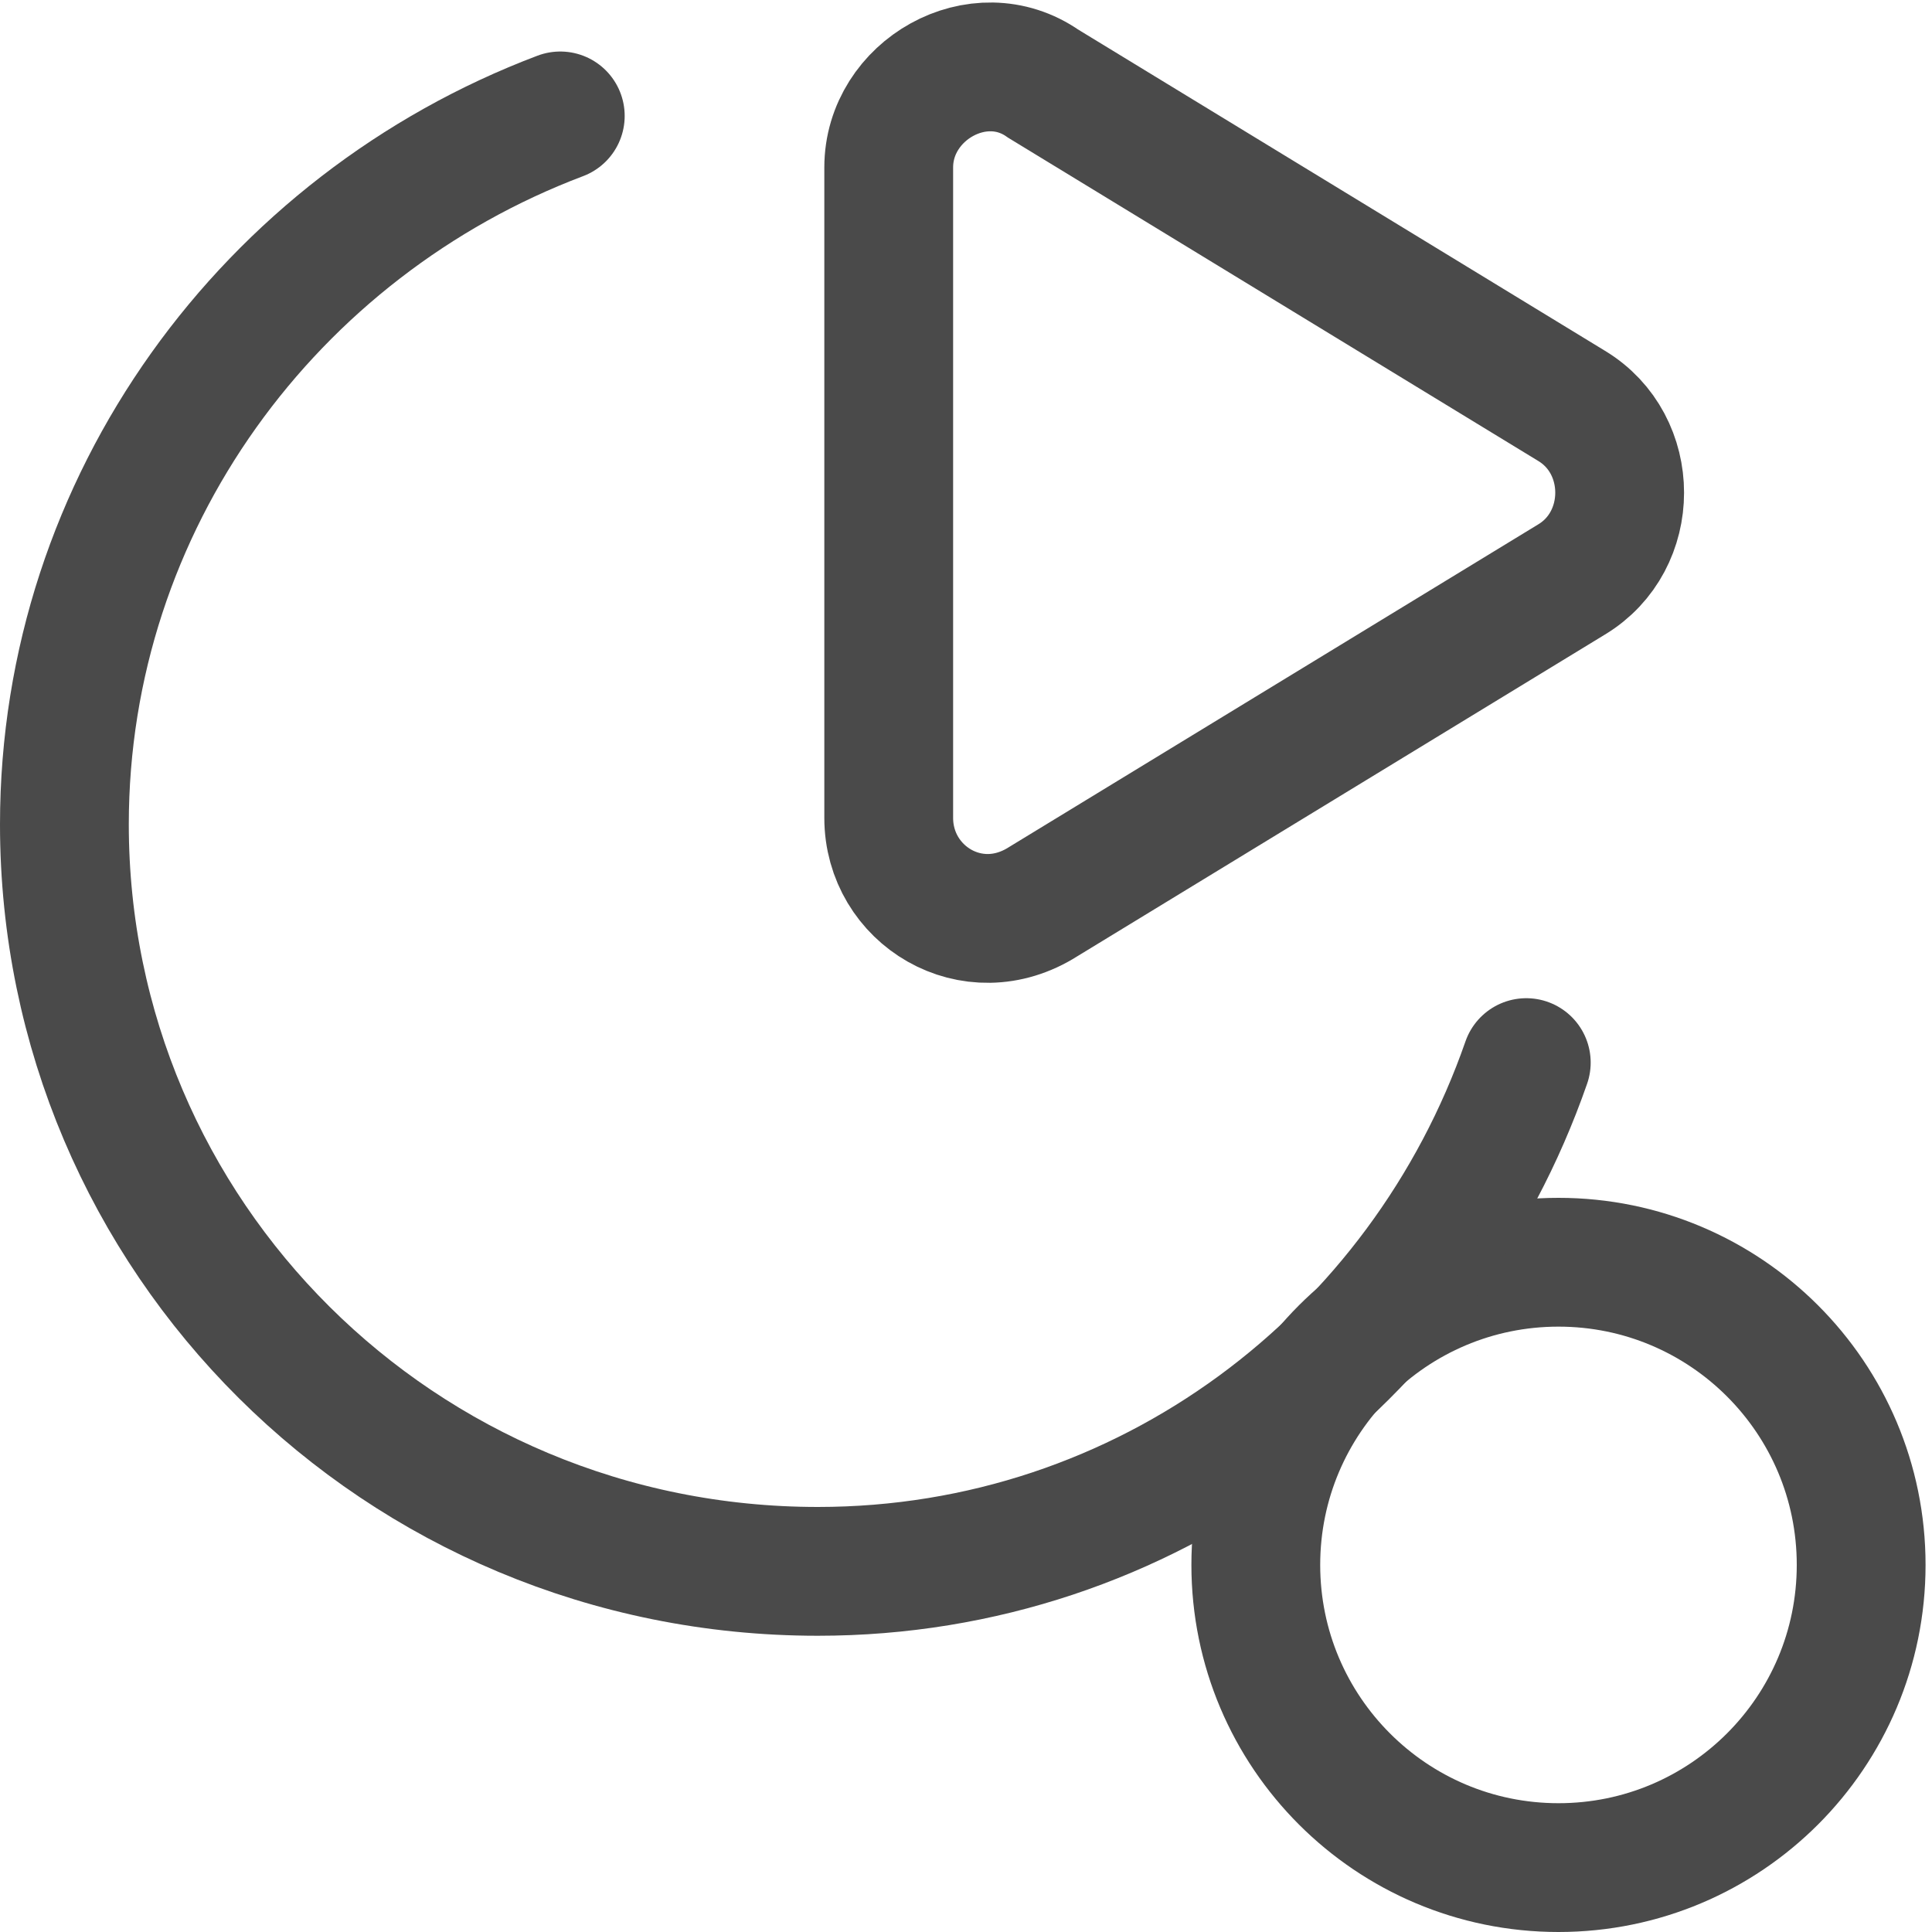
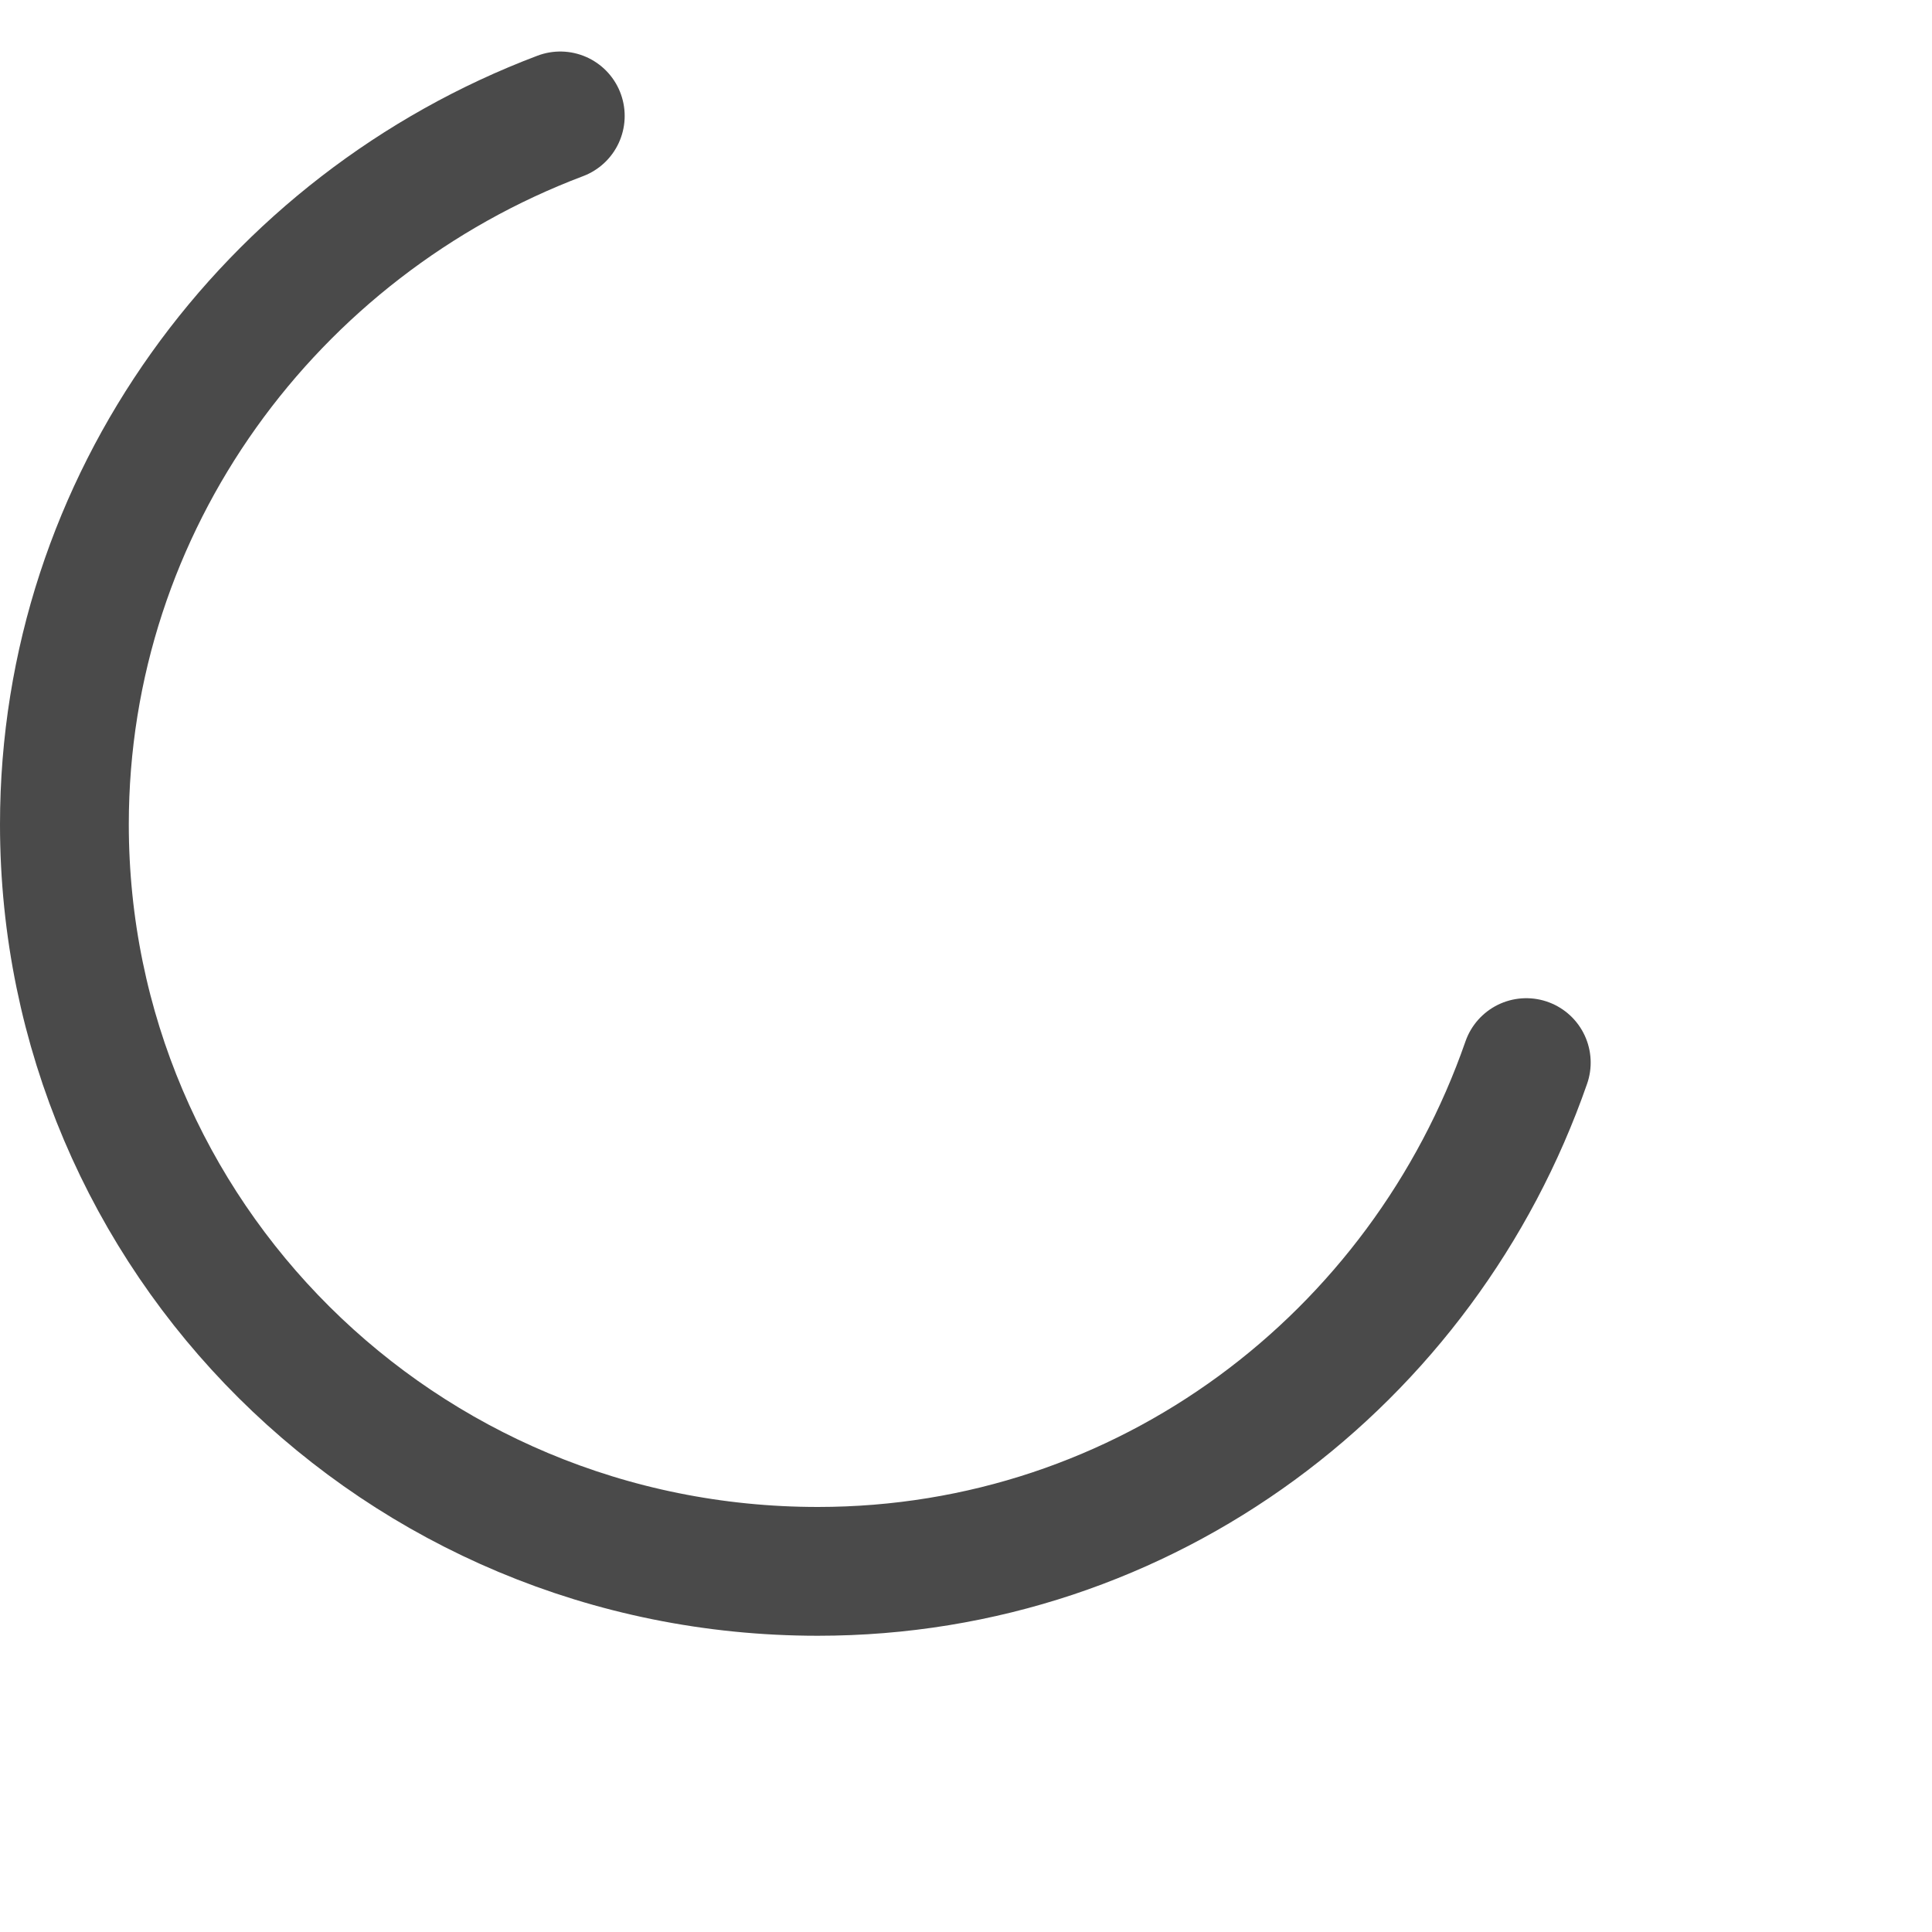
<svg xmlns="http://www.w3.org/2000/svg" width="30" height="30" viewBox="0 0 30 30" fill="none">
  <g clip-path="url(#clip0_2_613)">
-     <path d="M24.2 29C26.796 29 28.9 26.896 28.9 24.3C28.9 21.704 26.796 19.6 24.2 19.6C21.604 19.6 19.5 21.704 19.5 24.3C19.5 26.896 21.604 29 24.2 29Z" stroke="#4A4A4A" stroke-width="2" stroke-miterlimit="10" />
    <path d="M23.7 16.5C22.1 21.1 17.8 24.4 12.7 24.4C6.2 24.4 1 19.2 1 12.8C1 7.8 4.2 3.5 8.7 1.8" stroke="#4A4A4A" stroke-width="2" stroke-miterlimit="10" stroke-linecap="round" />
-     <path d="M13.8 2.6V12.7C13.8 13.9 15.1 14.7 16.2 14L24.4 9C25.4 8.4 25.4 6.9 24.4 6.3L16.2 1.3C15.2 0.6 13.8 1.4 13.8 2.6Z" stroke="#4A4A4A" stroke-width="2" stroke-miterlimit="10" stroke-linecap="round" />
  </g>
  <defs>
    <clipPath id="clip0_2_613">
      <rect width="30" height="30" fill="white" />
    </clipPath>
  </defs>
</svg>